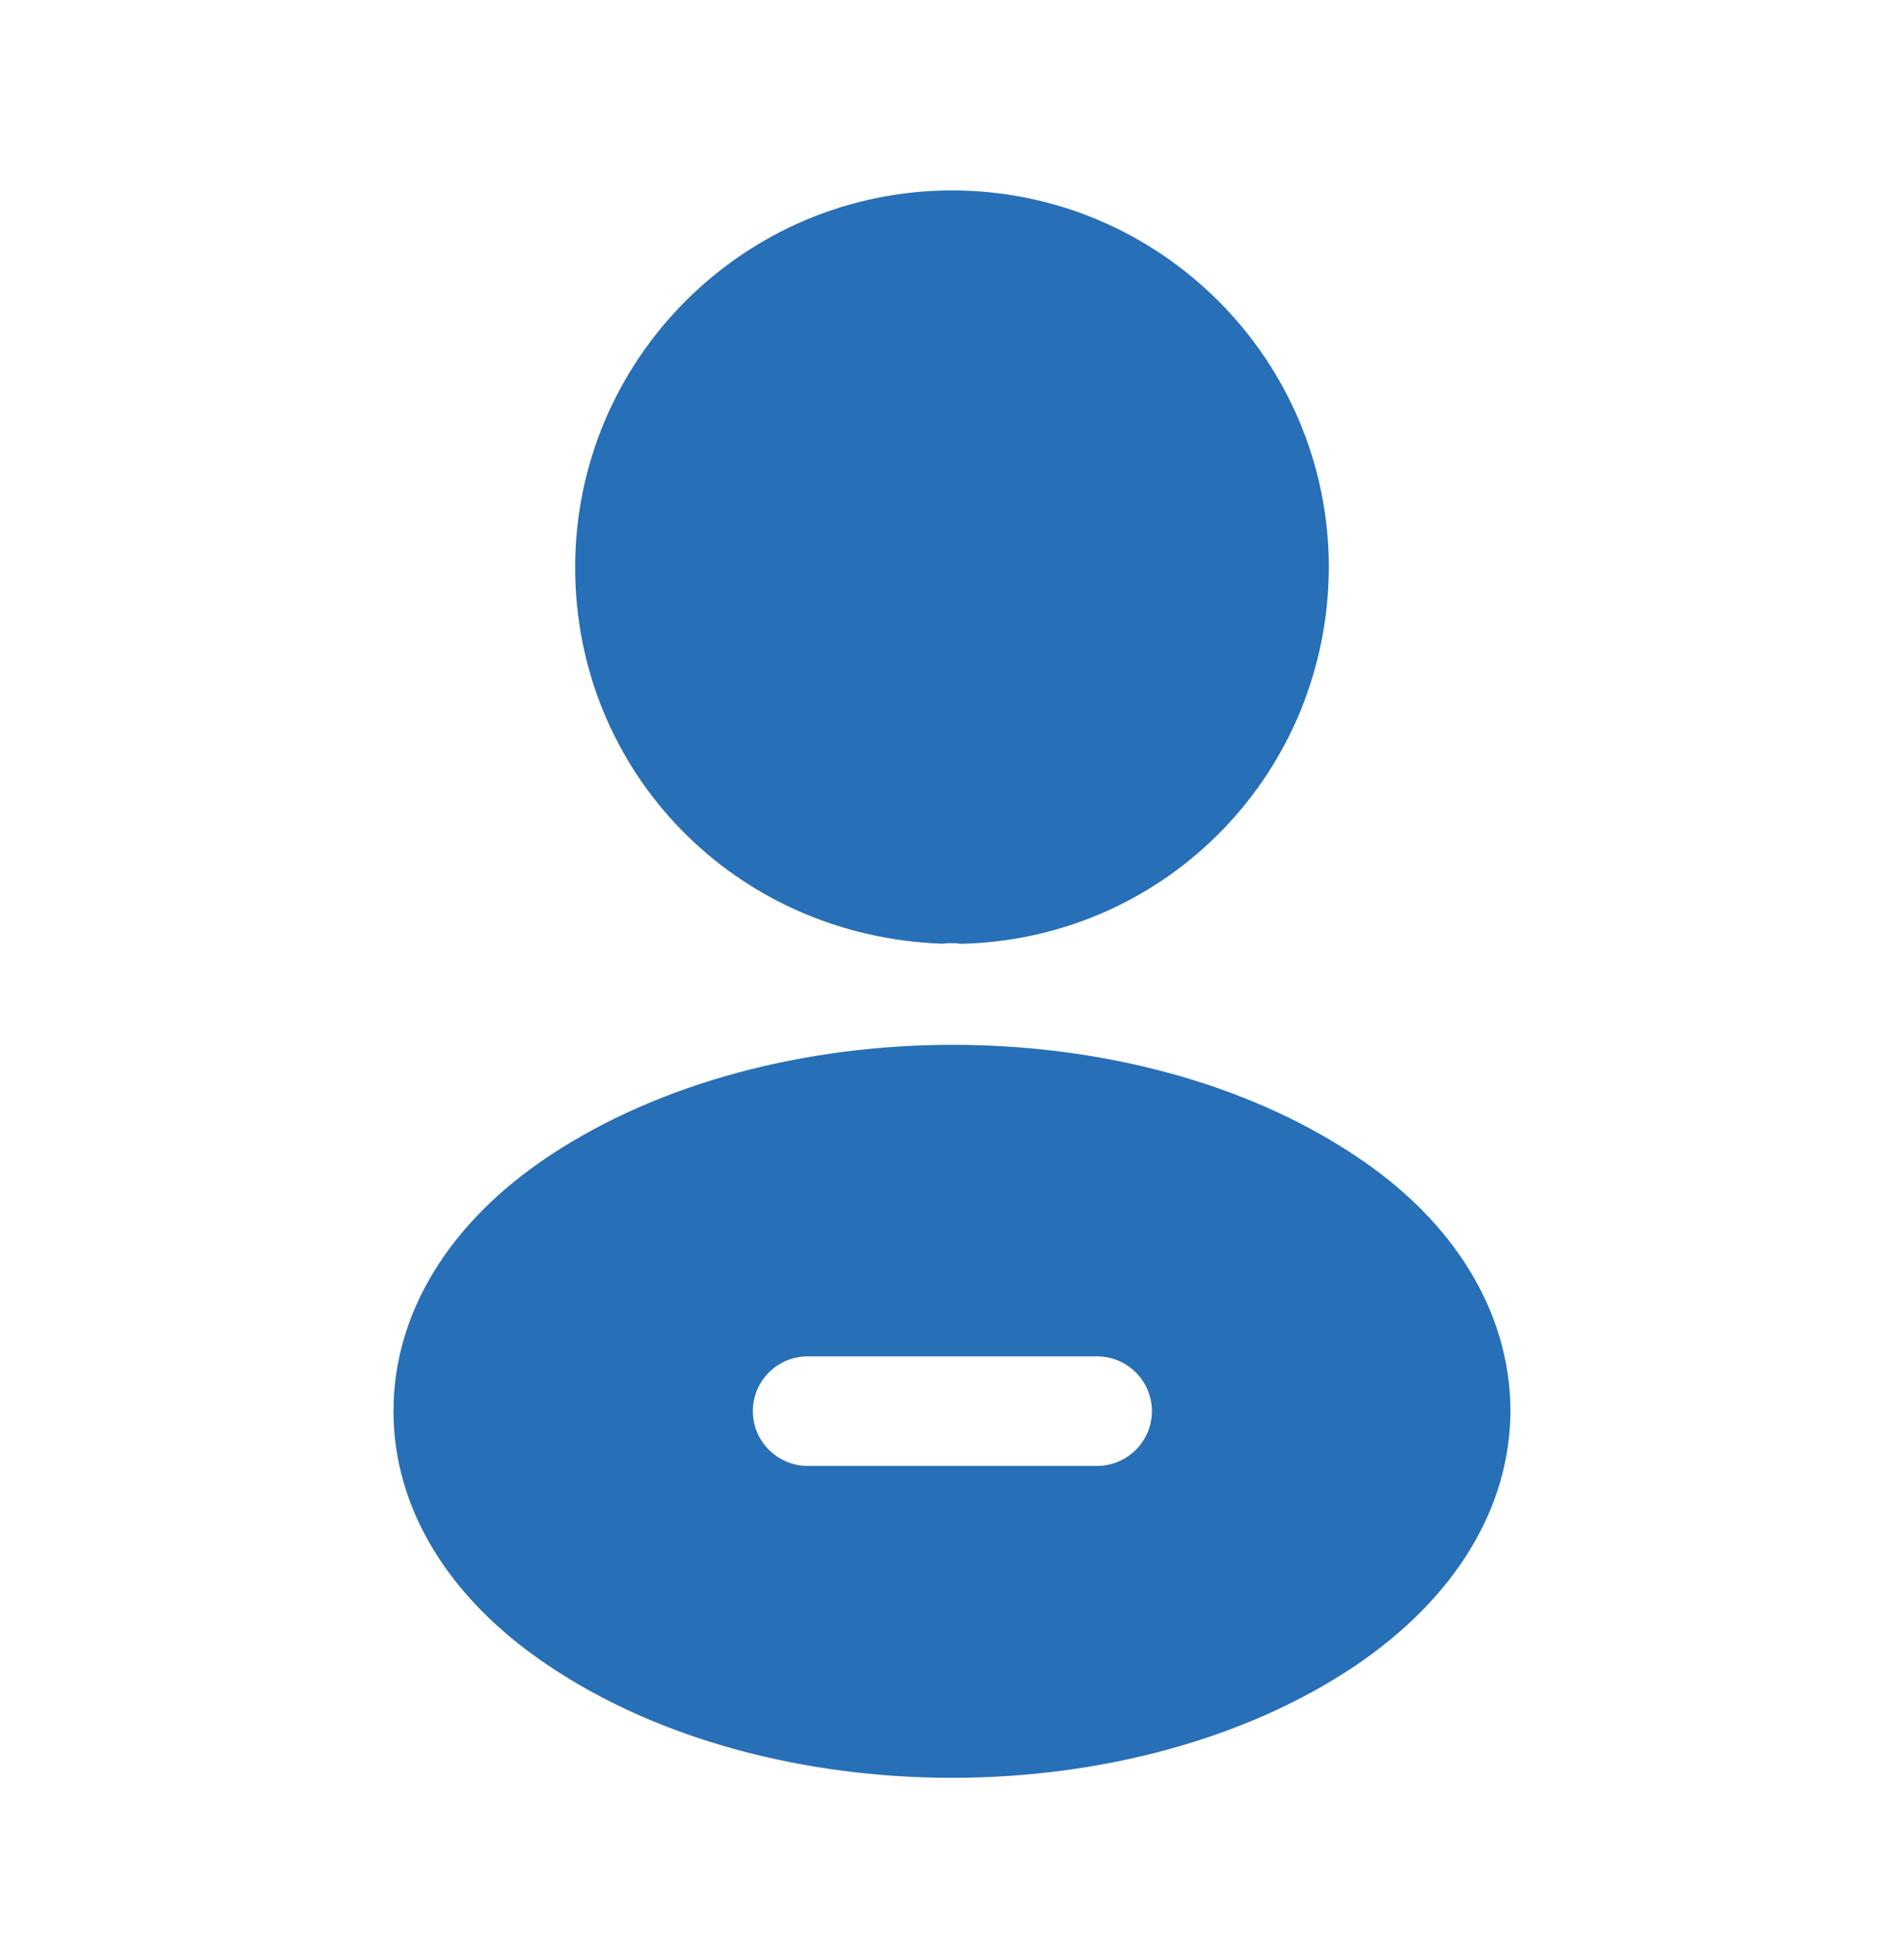
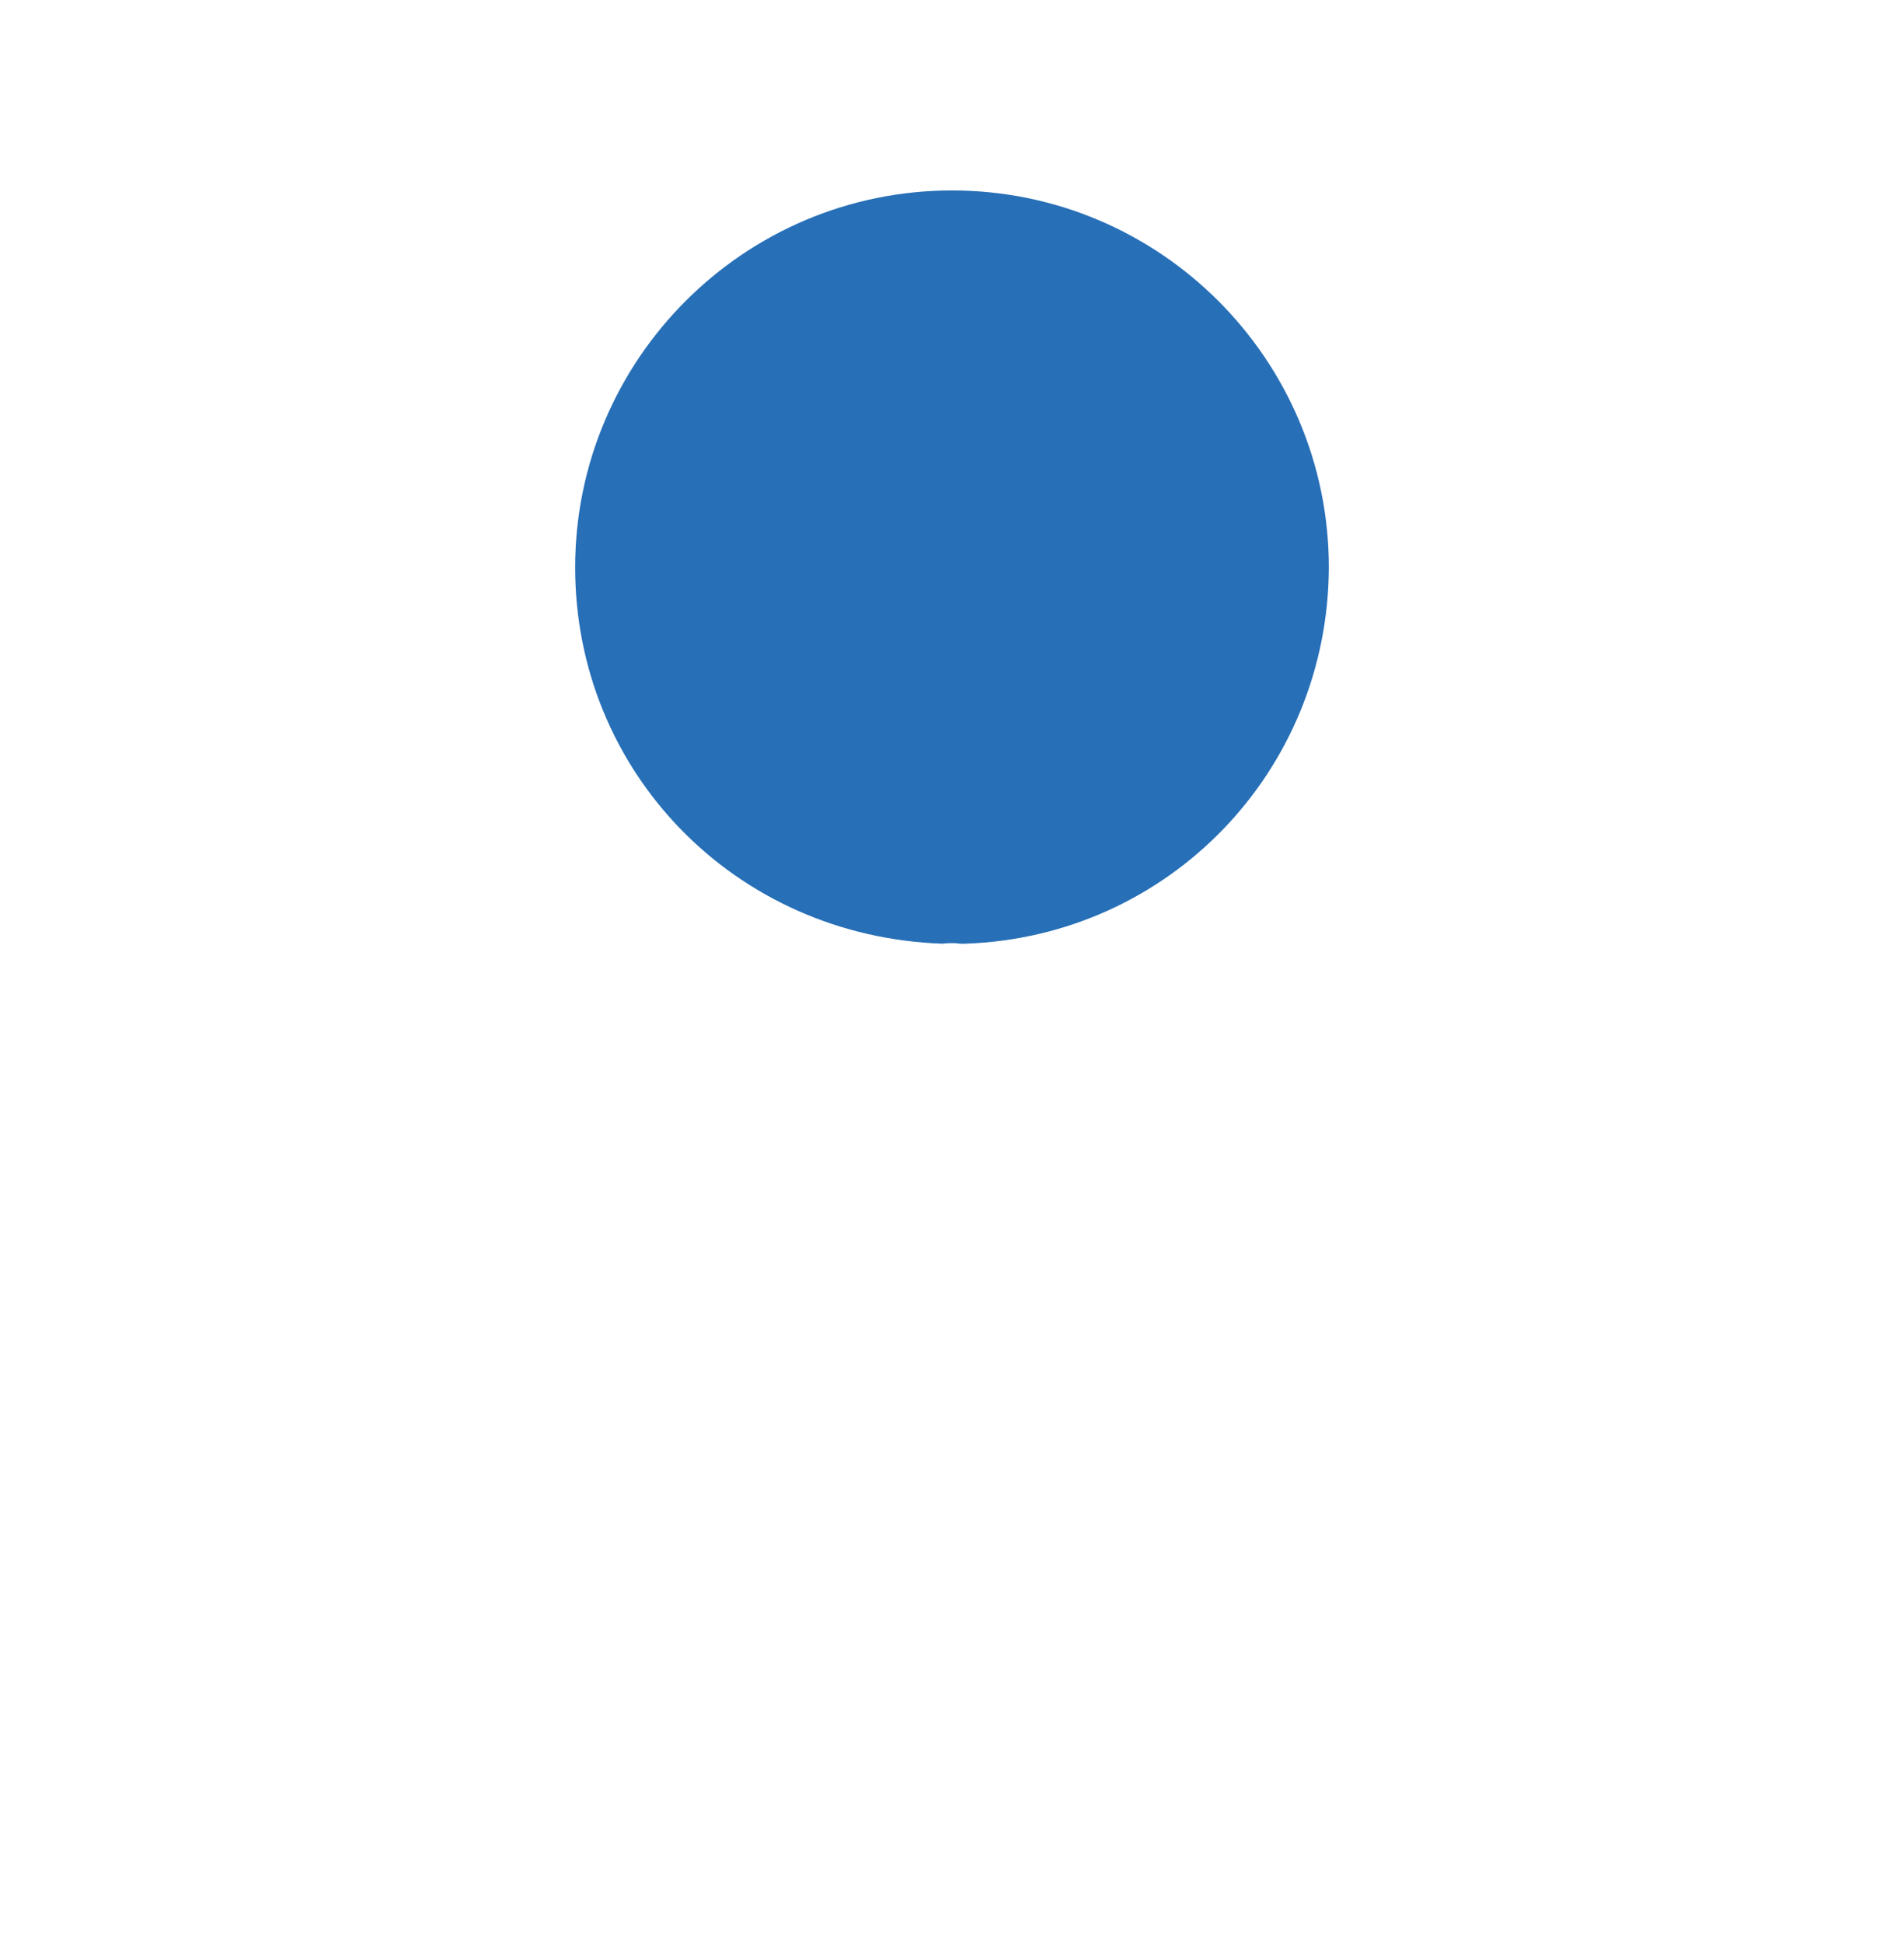
<svg xmlns="http://www.w3.org/2000/svg" width="50" height="51" viewBox="0 0 50 51" fill="none">
  <path d="M25 4.999C19.542 4.999 15.104 9.437 15.104 14.895C15.104 20.249 19.292 24.582 24.75 24.77C24.917 24.749 25.084 24.749 25.209 24.77C25.25 24.77 25.271 24.77 25.313 24.77C25.334 24.77 25.334 24.77 25.355 24.77C30.688 24.582 34.875 20.249 34.896 14.895C34.896 9.437 30.459 4.999 25 4.999Z" fill="#276FB7" />
-   <path d="M35.583 30.331C29.77 26.456 20.291 26.456 14.437 30.331C11.791 32.081 10.333 34.477 10.333 37.039C10.333 39.602 11.791 41.977 14.416 43.727C17.333 45.685 21.166 46.664 25 46.664C28.833 46.664 32.666 45.685 35.583 43.727C38.208 41.956 39.666 39.581 39.666 36.998C39.645 34.456 38.208 32.06 35.583 30.331ZM28.812 38.477H21.208C20.416 38.477 19.77 37.831 19.77 37.039C19.77 36.248 20.416 35.602 21.208 35.602H28.812C29.604 35.602 30.25 36.248 30.25 37.039C30.25 37.831 29.604 38.477 28.812 38.477Z" fill="#276FB7" />
</svg>